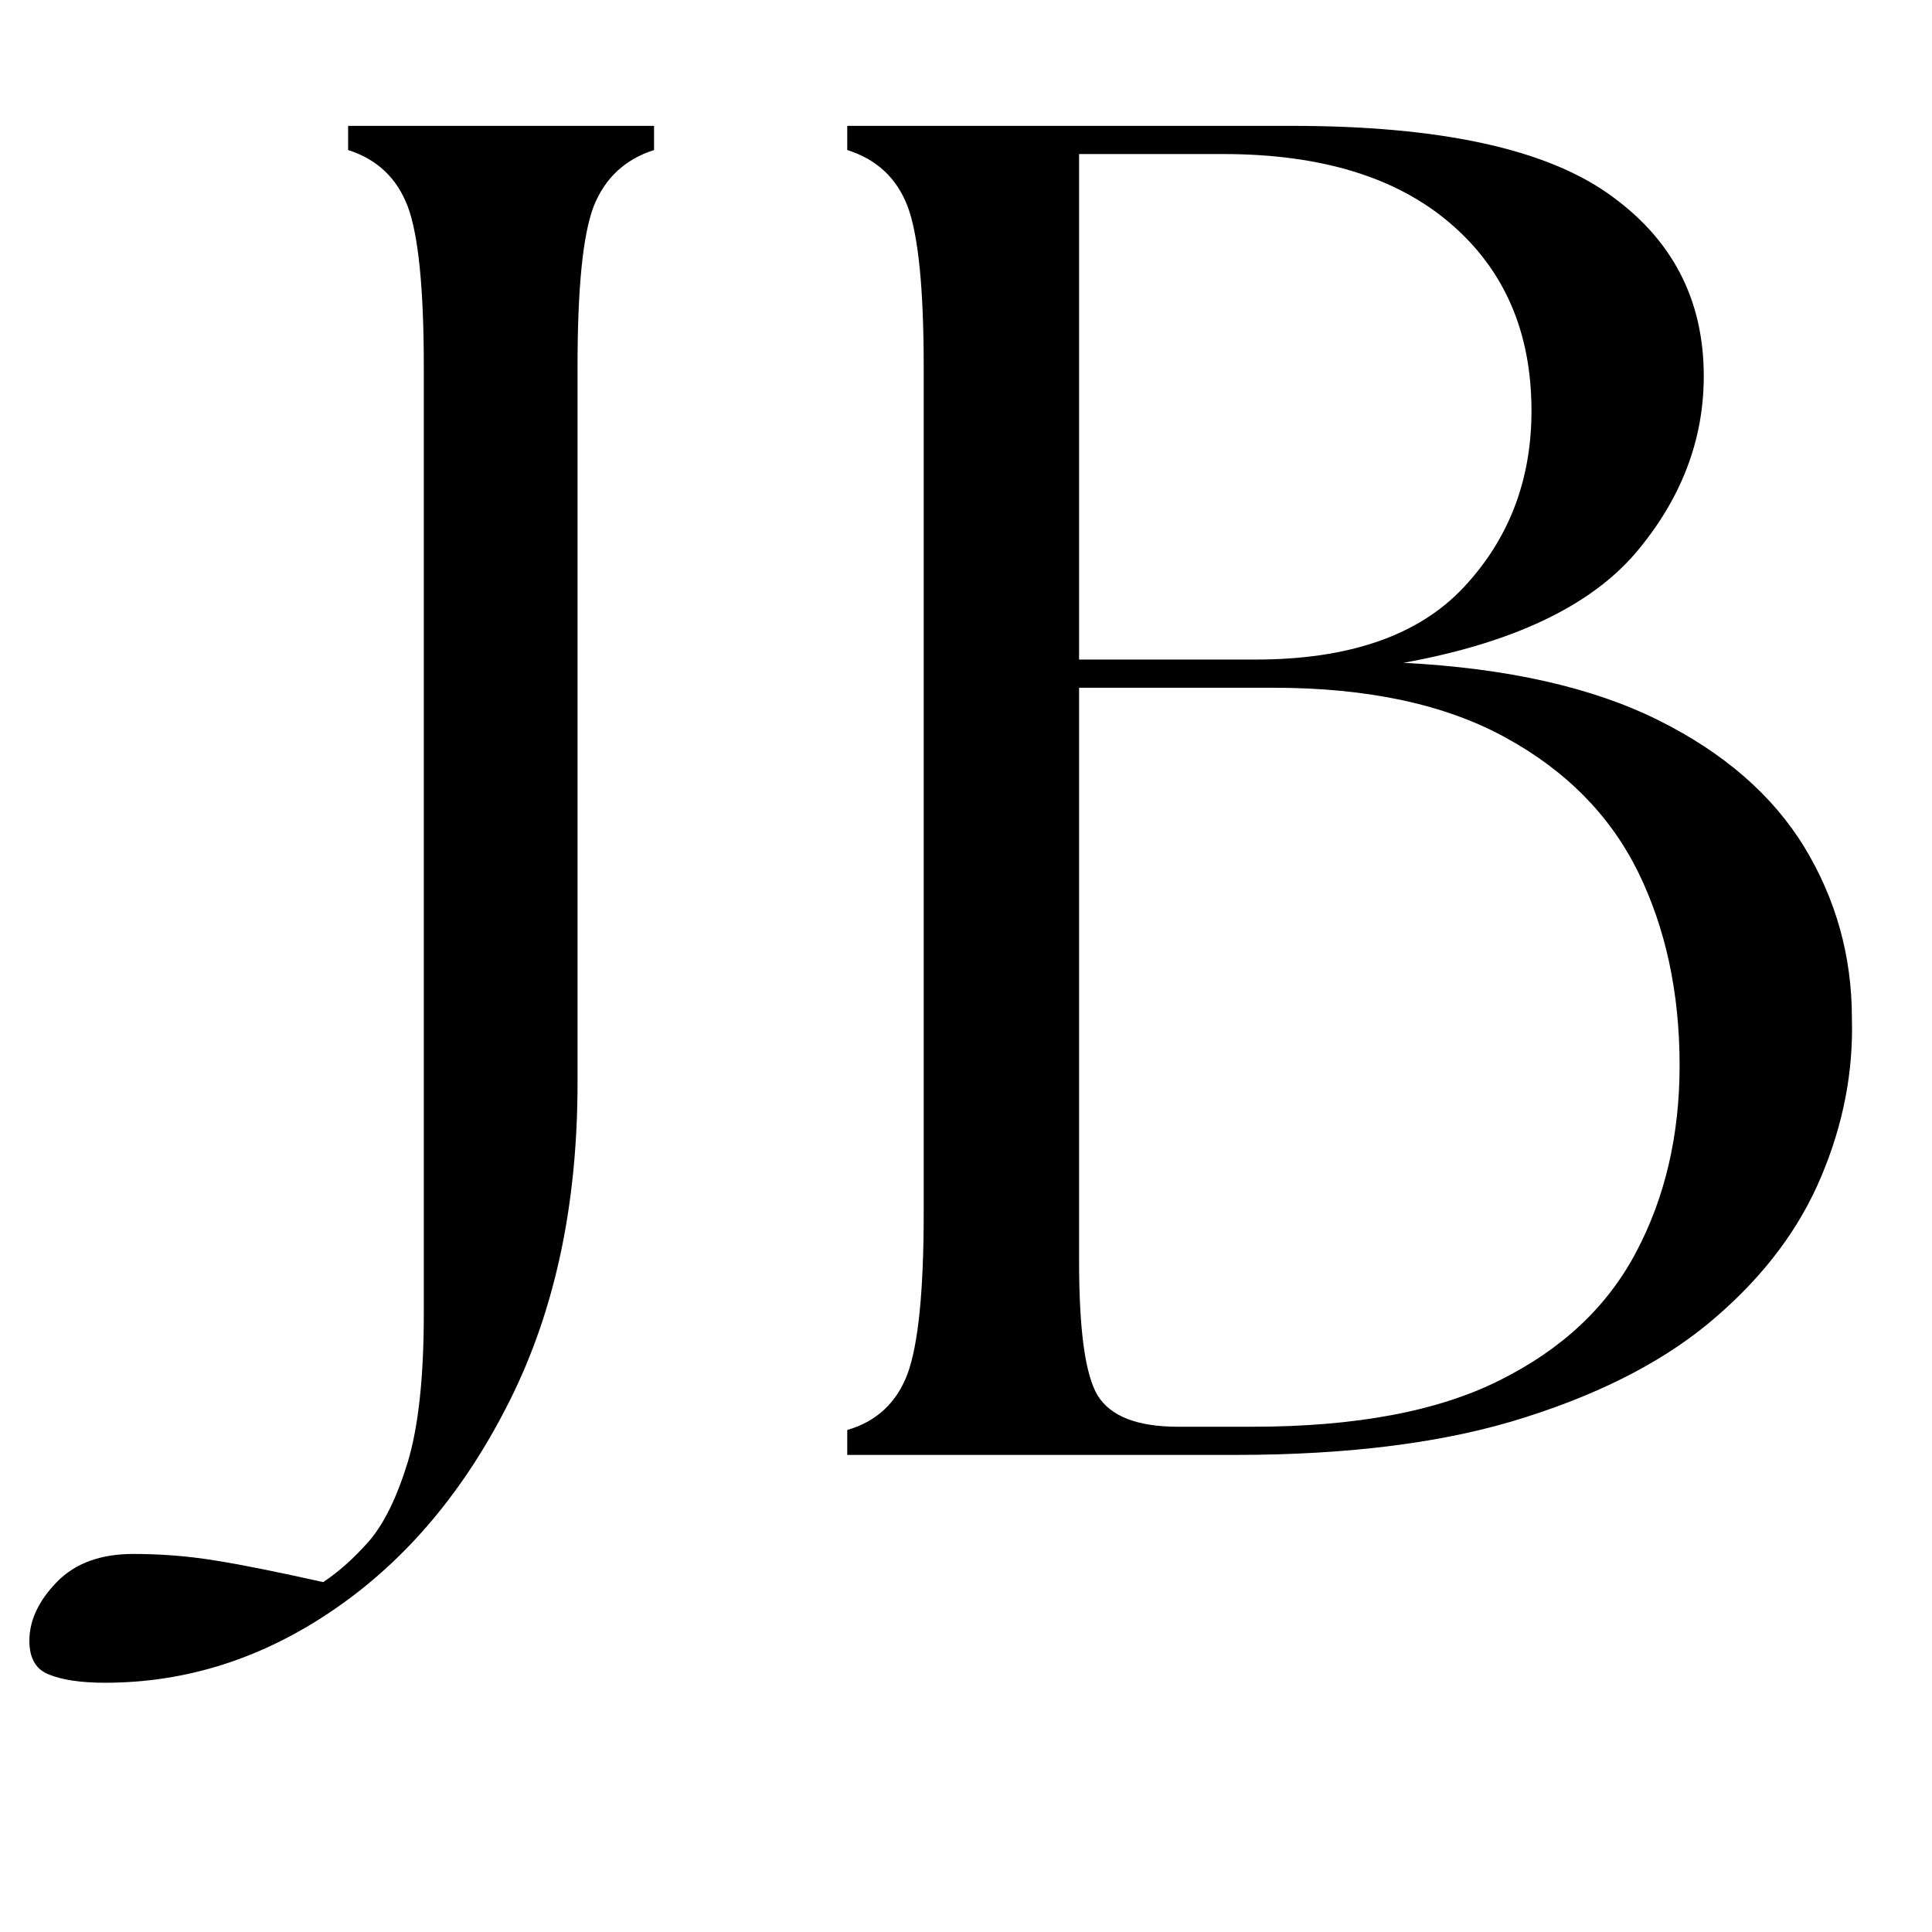
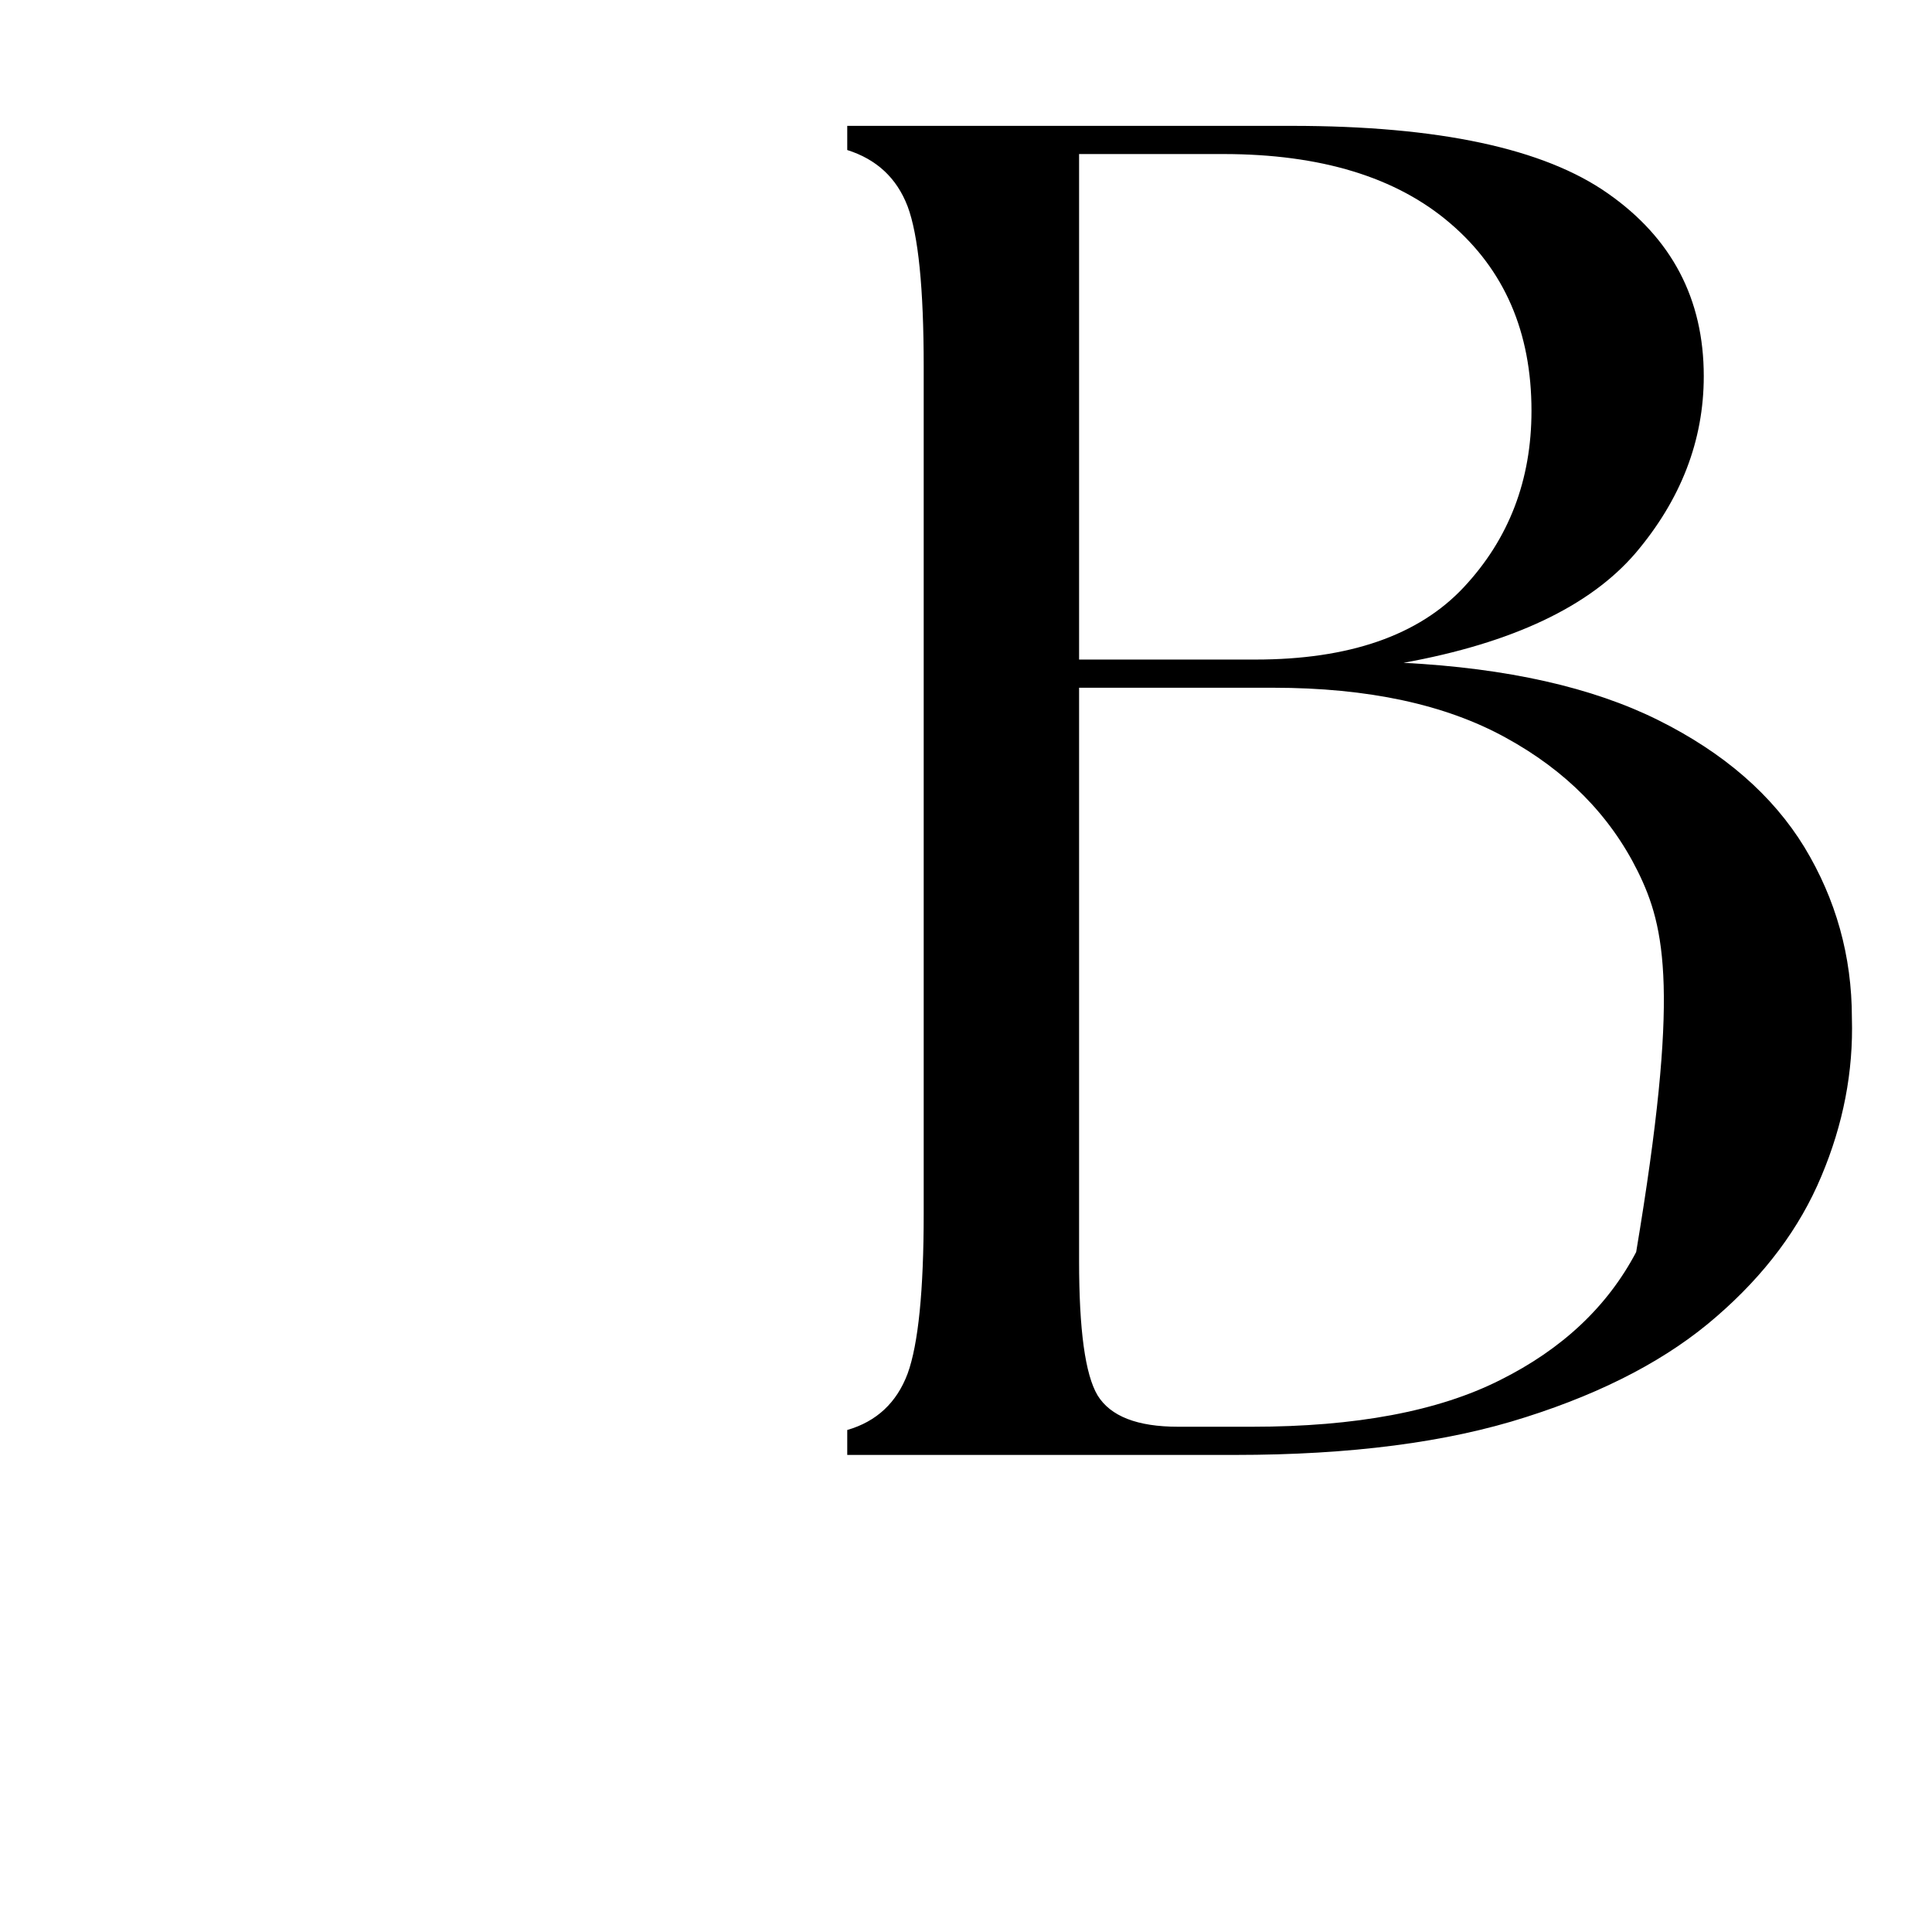
<svg xmlns="http://www.w3.org/2000/svg" version="1.0" preserveAspectRatio="xMidYMid meet" height="50" viewBox="0 0 37.5 37.5" zoomAndPan="magnify" width="50">
  <defs>
    <g />
  </defs>
  <g fill-opacity="1" fill="#000000">
    <g transform="translate(4.398, 28.24)">
      <g>
-         <path d="M -2.359 4.422 C -2.828 4.422 -3.188 4.367 -3.438 4.266 C -3.695 4.172 -3.828 3.953 -3.828 3.609 C -3.828 3.211 -3.648 2.832 -3.297 2.469 C -2.941 2.102 -2.445 1.922 -1.812 1.922 C -1.289 1.922 -0.766 1.961 -0.234 2.047 C 0.285 2.129 0.988 2.27 1.875 2.469 C 2.176 2.27 2.473 2.004 2.766 1.672 C 3.055 1.336 3.305 0.828 3.516 0.141 C 3.723 -0.547 3.828 -1.504 3.828 -2.734 L 3.828 -21.125 C 3.828 -22.645 3.723 -23.68 3.516 -24.234 C 3.305 -24.785 2.922 -25.148 2.359 -25.328 L 2.359 -25.797 L 8.297 -25.797 L 8.297 -25.328 C 7.734 -25.148 7.344 -24.785 7.125 -24.234 C 6.914 -23.68 6.812 -22.645 6.812 -21.125 L 6.812 -7.219 C 6.812 -4.863 6.375 -2.812 5.5 -1.062 C 4.633 0.676 3.504 2.023 2.109 2.984 C 0.723 3.941 -0.766 4.422 -2.359 4.422 Z M -2.359 4.422" />
-       </g>
+         </g>
    </g>
  </g>
  <g fill-opacity="1" fill="#000000">
    <g transform="translate(14.57, 28.24)">
      <g>
-         <path d="M 1.875 0 L 1.875 -0.484 C 2.445 -0.648 2.836 -1.016 3.047 -1.578 C 3.254 -2.148 3.359 -3.188 3.359 -4.688 L 3.359 -21.125 C 3.359 -22.645 3.254 -23.68 3.047 -24.234 C 2.836 -24.785 2.445 -25.148 1.875 -25.328 L 1.875 -25.797 L 10.5 -25.797 C 13.352 -25.797 15.398 -25.359 16.641 -24.484 C 17.879 -23.617 18.5 -22.438 18.5 -20.938 C 18.5 -19.688 18.055 -18.539 17.172 -17.5 C 16.285 -16.469 14.785 -15.758 12.672 -15.375 C 14.691 -15.27 16.336 -14.898 17.609 -14.266 C 18.891 -13.629 19.836 -12.805 20.453 -11.797 C 21.066 -10.785 21.375 -9.68 21.375 -8.484 C 21.406 -7.441 21.207 -6.414 20.781 -5.406 C 20.363 -4.406 19.688 -3.5 18.75 -2.688 C 17.82 -1.875 16.586 -1.223 15.047 -0.734 C 13.516 -0.242 11.633 0 9.406 0 Z M 6.375 -3.766 C 6.375 -2.43 6.492 -1.562 6.734 -1.156 C 6.984 -0.75 7.504 -0.547 8.297 -0.547 L 9.734 -0.547 C 11.742 -0.547 13.348 -0.848 14.547 -1.453 C 15.754 -2.055 16.633 -2.883 17.188 -3.938 C 17.75 -5 18.031 -6.207 18.031 -7.562 C 18.031 -8.977 17.758 -10.234 17.219 -11.328 C 16.676 -12.422 15.82 -13.285 14.656 -13.922 C 13.488 -14.566 11.984 -14.891 10.141 -14.891 L 6.375 -14.891 Z M 6.375 -15.438 L 9.797 -15.438 C 11.617 -15.438 12.969 -15.906 13.844 -16.844 C 14.719 -17.781 15.156 -18.922 15.156 -20.266 C 15.156 -21.797 14.629 -23.008 13.578 -23.906 C 12.535 -24.801 11.066 -25.25 9.172 -25.25 L 6.375 -25.25 Z M 6.375 -15.438" />
+         <path d="M 1.875 0 L 1.875 -0.484 C 2.445 -0.648 2.836 -1.016 3.047 -1.578 C 3.254 -2.148 3.359 -3.188 3.359 -4.688 L 3.359 -21.125 C 3.359 -22.645 3.254 -23.68 3.047 -24.234 C 2.836 -24.785 2.445 -25.148 1.875 -25.328 L 1.875 -25.797 L 10.5 -25.797 C 13.352 -25.797 15.398 -25.359 16.641 -24.484 C 17.879 -23.617 18.5 -22.438 18.5 -20.938 C 18.5 -19.688 18.055 -18.539 17.172 -17.5 C 16.285 -16.469 14.785 -15.758 12.672 -15.375 C 14.691 -15.27 16.336 -14.898 17.609 -14.266 C 18.891 -13.629 19.836 -12.805 20.453 -11.797 C 21.066 -10.785 21.375 -9.68 21.375 -8.484 C 21.406 -7.441 21.207 -6.414 20.781 -5.406 C 20.363 -4.406 19.688 -3.5 18.75 -2.688 C 17.82 -1.875 16.586 -1.223 15.047 -0.734 C 13.516 -0.242 11.633 0 9.406 0 Z M 6.375 -3.766 C 6.375 -2.43 6.492 -1.562 6.734 -1.156 C 6.984 -0.75 7.504 -0.547 8.297 -0.547 L 9.734 -0.547 C 11.742 -0.547 13.348 -0.848 14.547 -1.453 C 15.754 -2.055 16.633 -2.883 17.188 -3.938 C 18.031 -8.977 17.758 -10.234 17.219 -11.328 C 16.676 -12.422 15.82 -13.285 14.656 -13.922 C 13.488 -14.566 11.984 -14.891 10.141 -14.891 L 6.375 -14.891 Z M 6.375 -15.438 L 9.797 -15.438 C 11.617 -15.438 12.969 -15.906 13.844 -16.844 C 14.719 -17.781 15.156 -18.922 15.156 -20.266 C 15.156 -21.797 14.629 -23.008 13.578 -23.906 C 12.535 -24.801 11.066 -25.25 9.172 -25.25 L 6.375 -25.25 Z M 6.375 -15.438" />
      </g>
    </g>
  </g>
</svg>